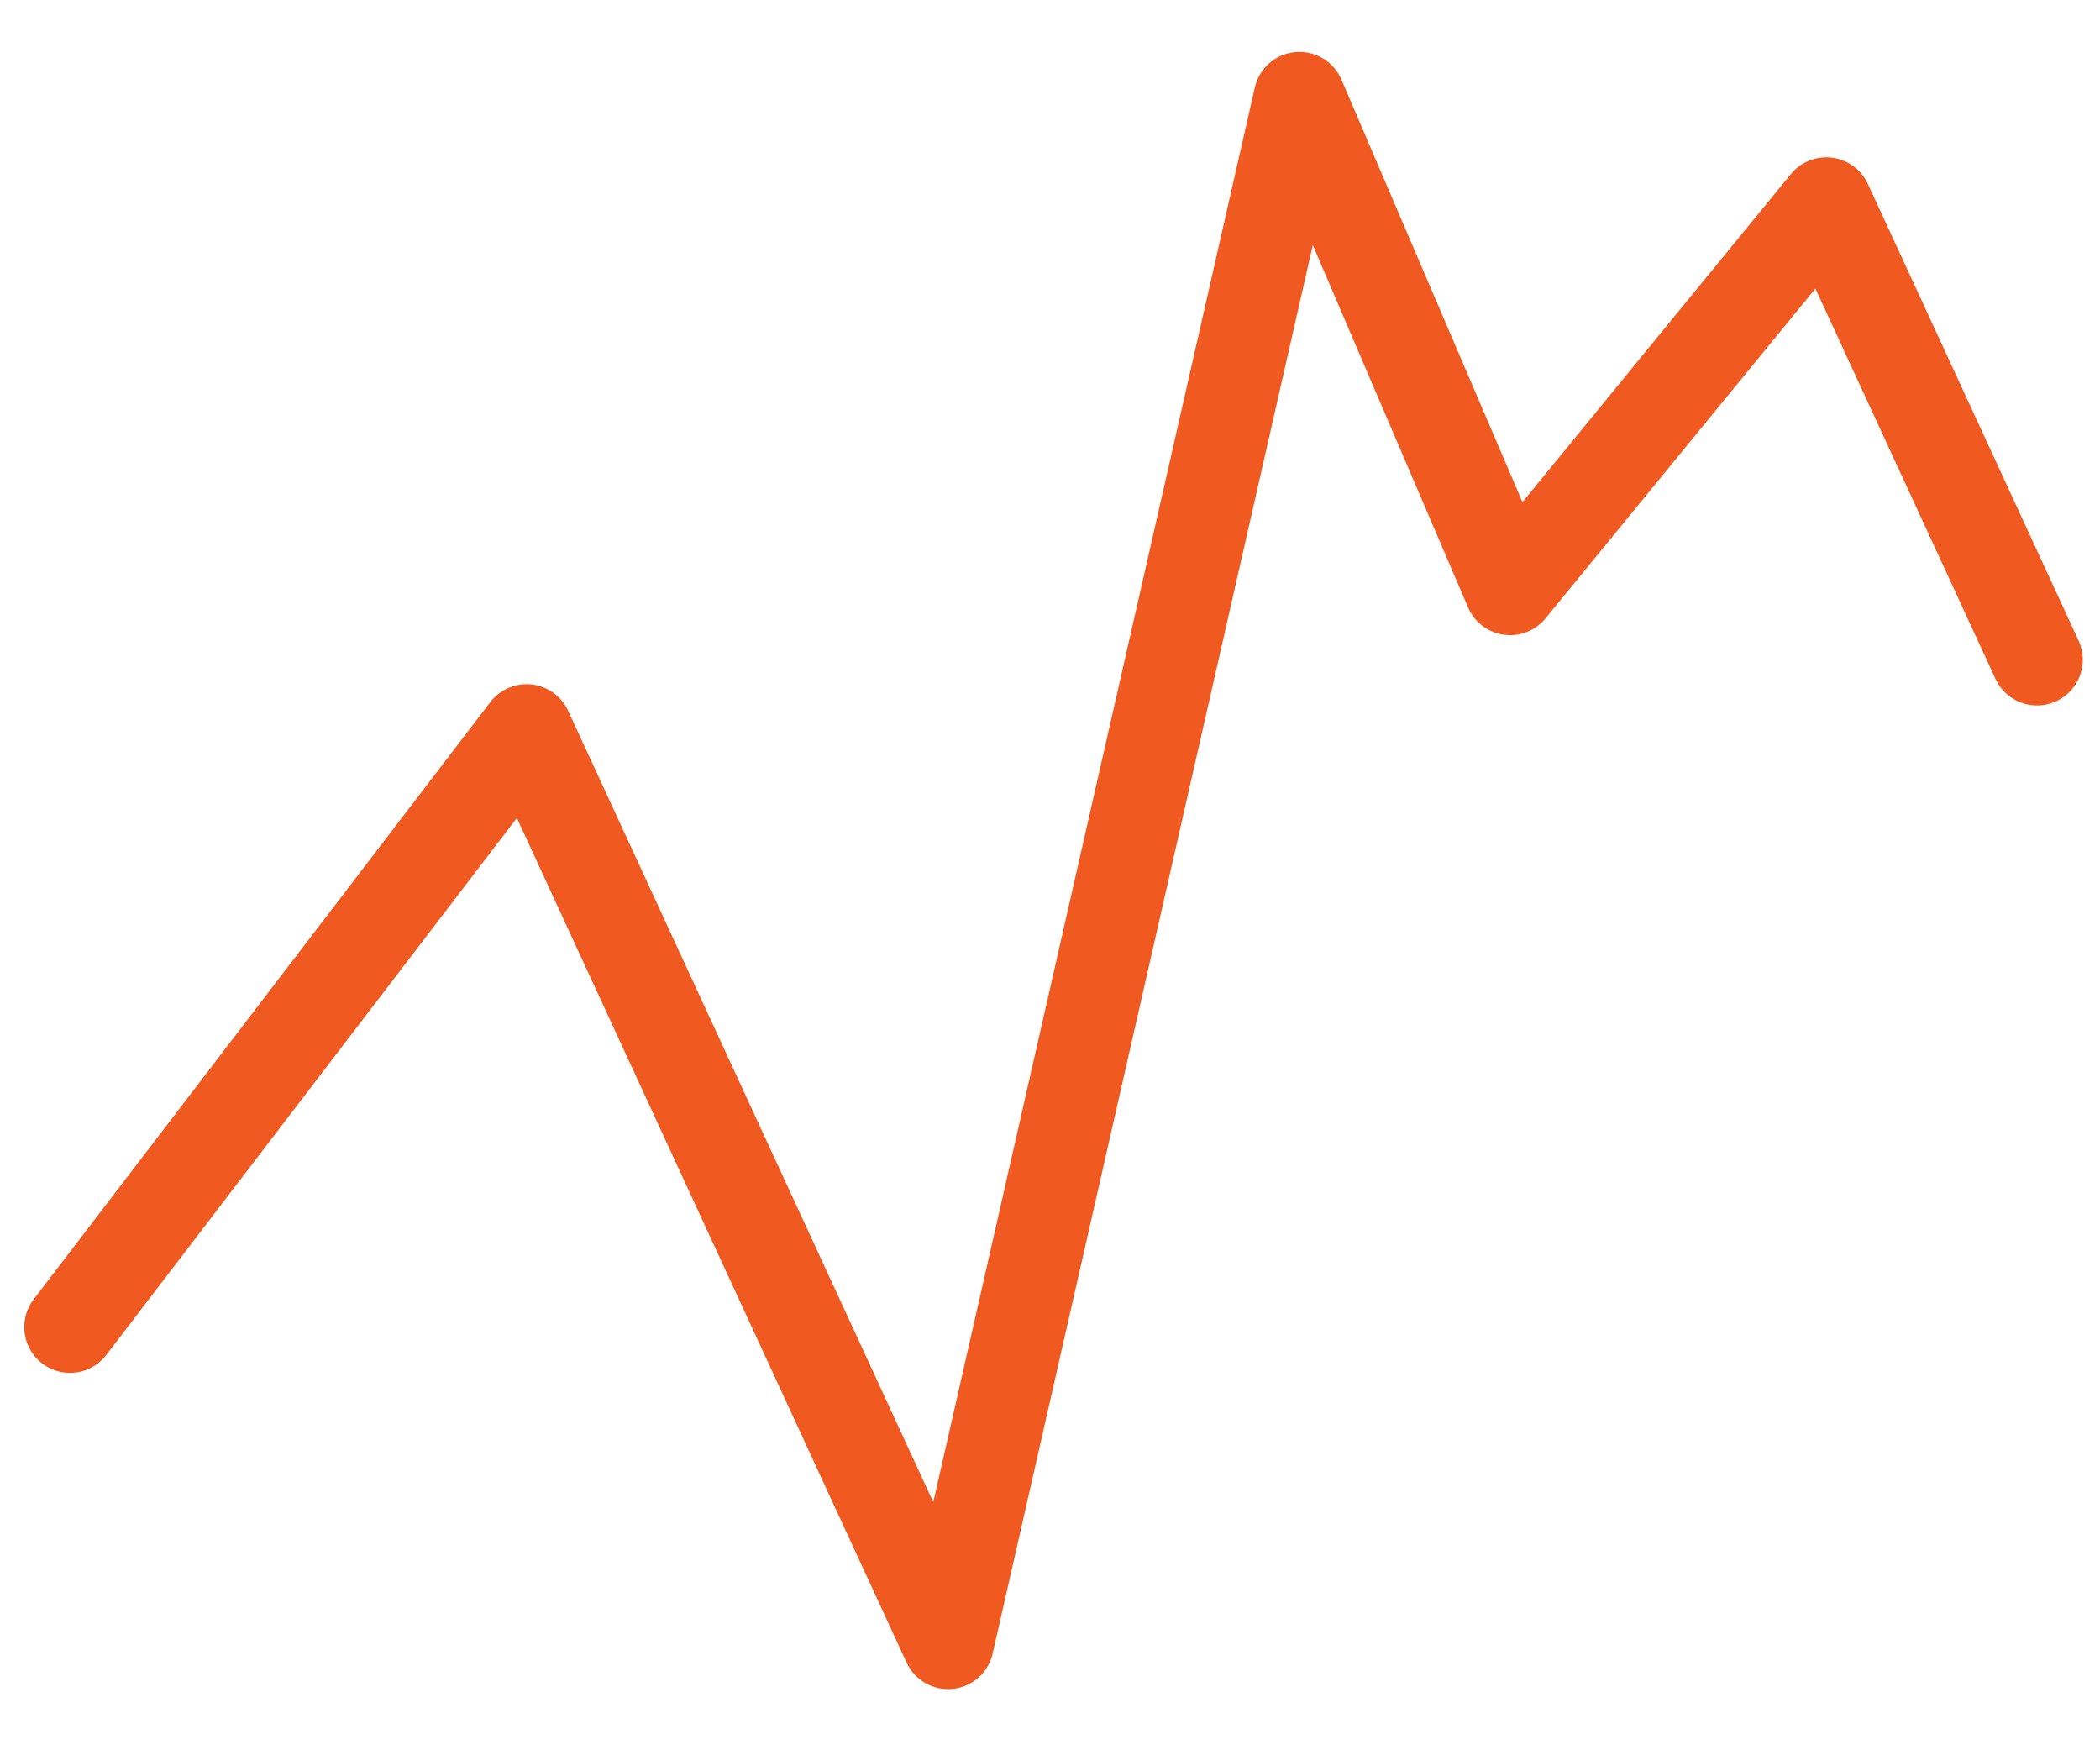
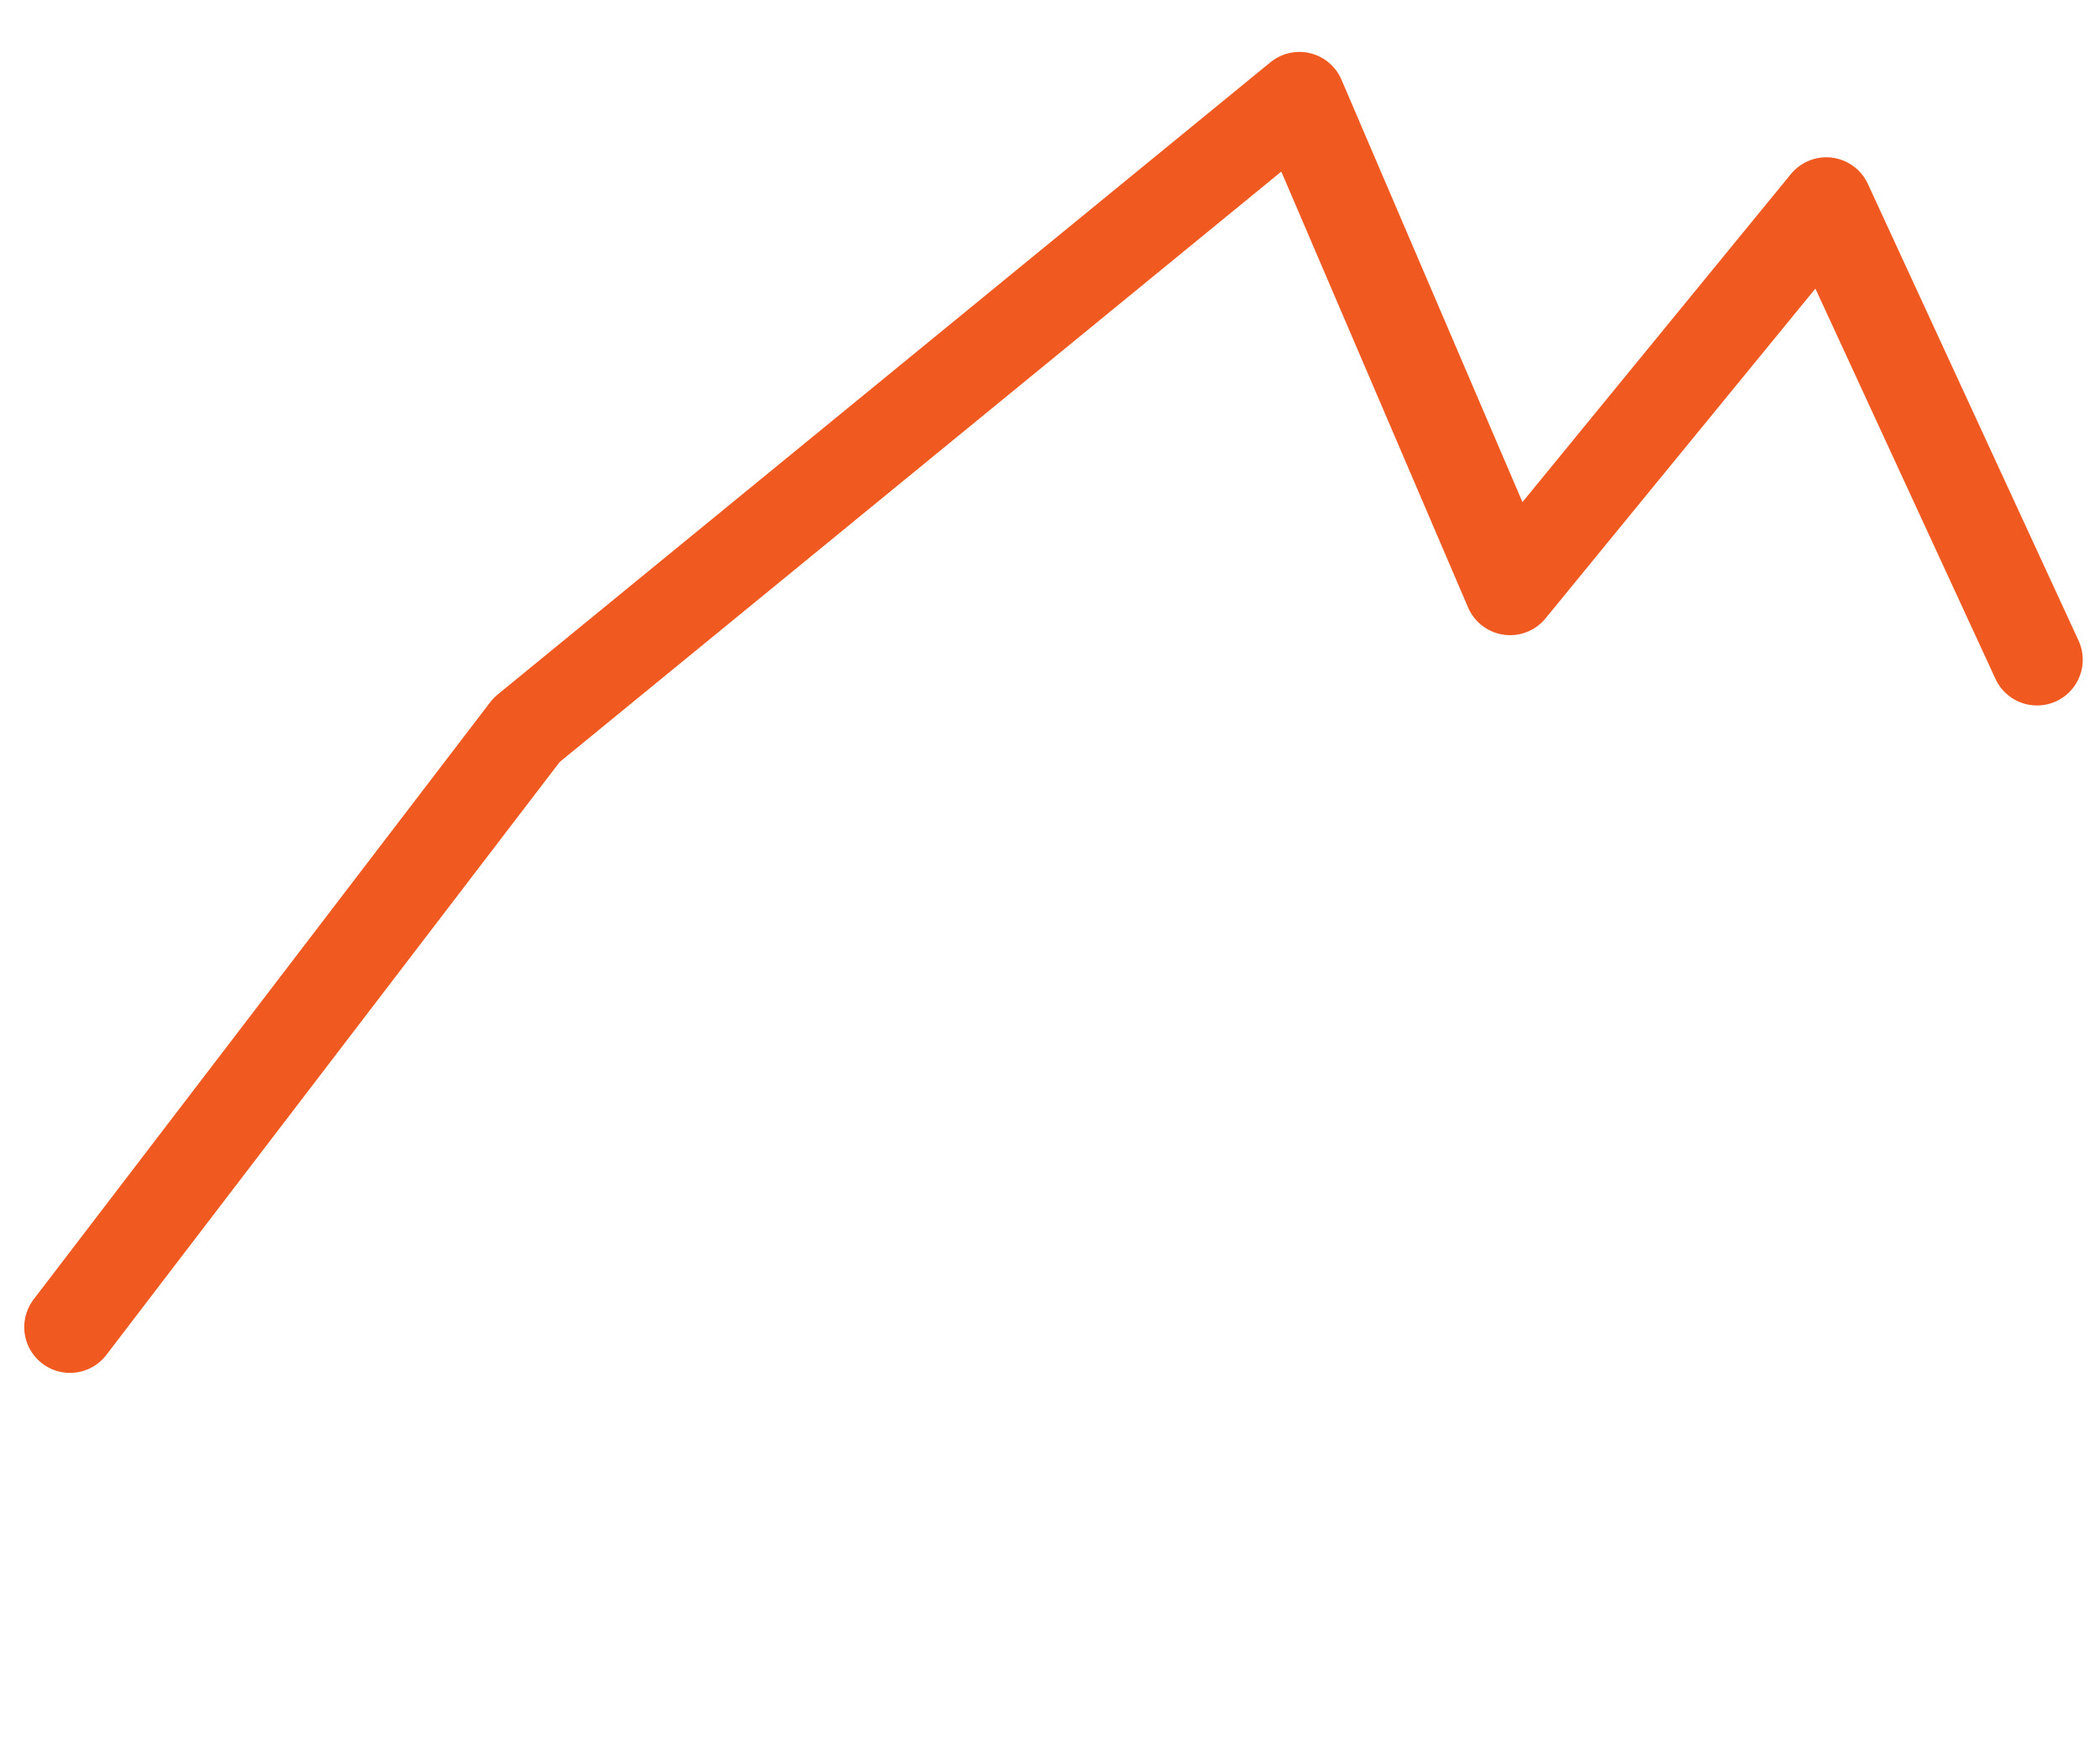
<svg xmlns="http://www.w3.org/2000/svg" width="30" height="25" viewBox="0 0 30 25" fill="none">
-   <path d="M1 18.956L7.523 10.426L13.544 23.473L18.563 1.395L21.573 8.419L26.09 2.9L29.1 9.423" stroke="#F05920" stroke-width="1.307" stroke-linecap="round" stroke-linejoin="round" />
+   <path d="M1 18.956L7.523 10.426L18.563 1.395L21.573 8.419L26.09 2.9L29.1 9.423" stroke="#F05920" stroke-width="1.307" stroke-linecap="round" stroke-linejoin="round" />
</svg>